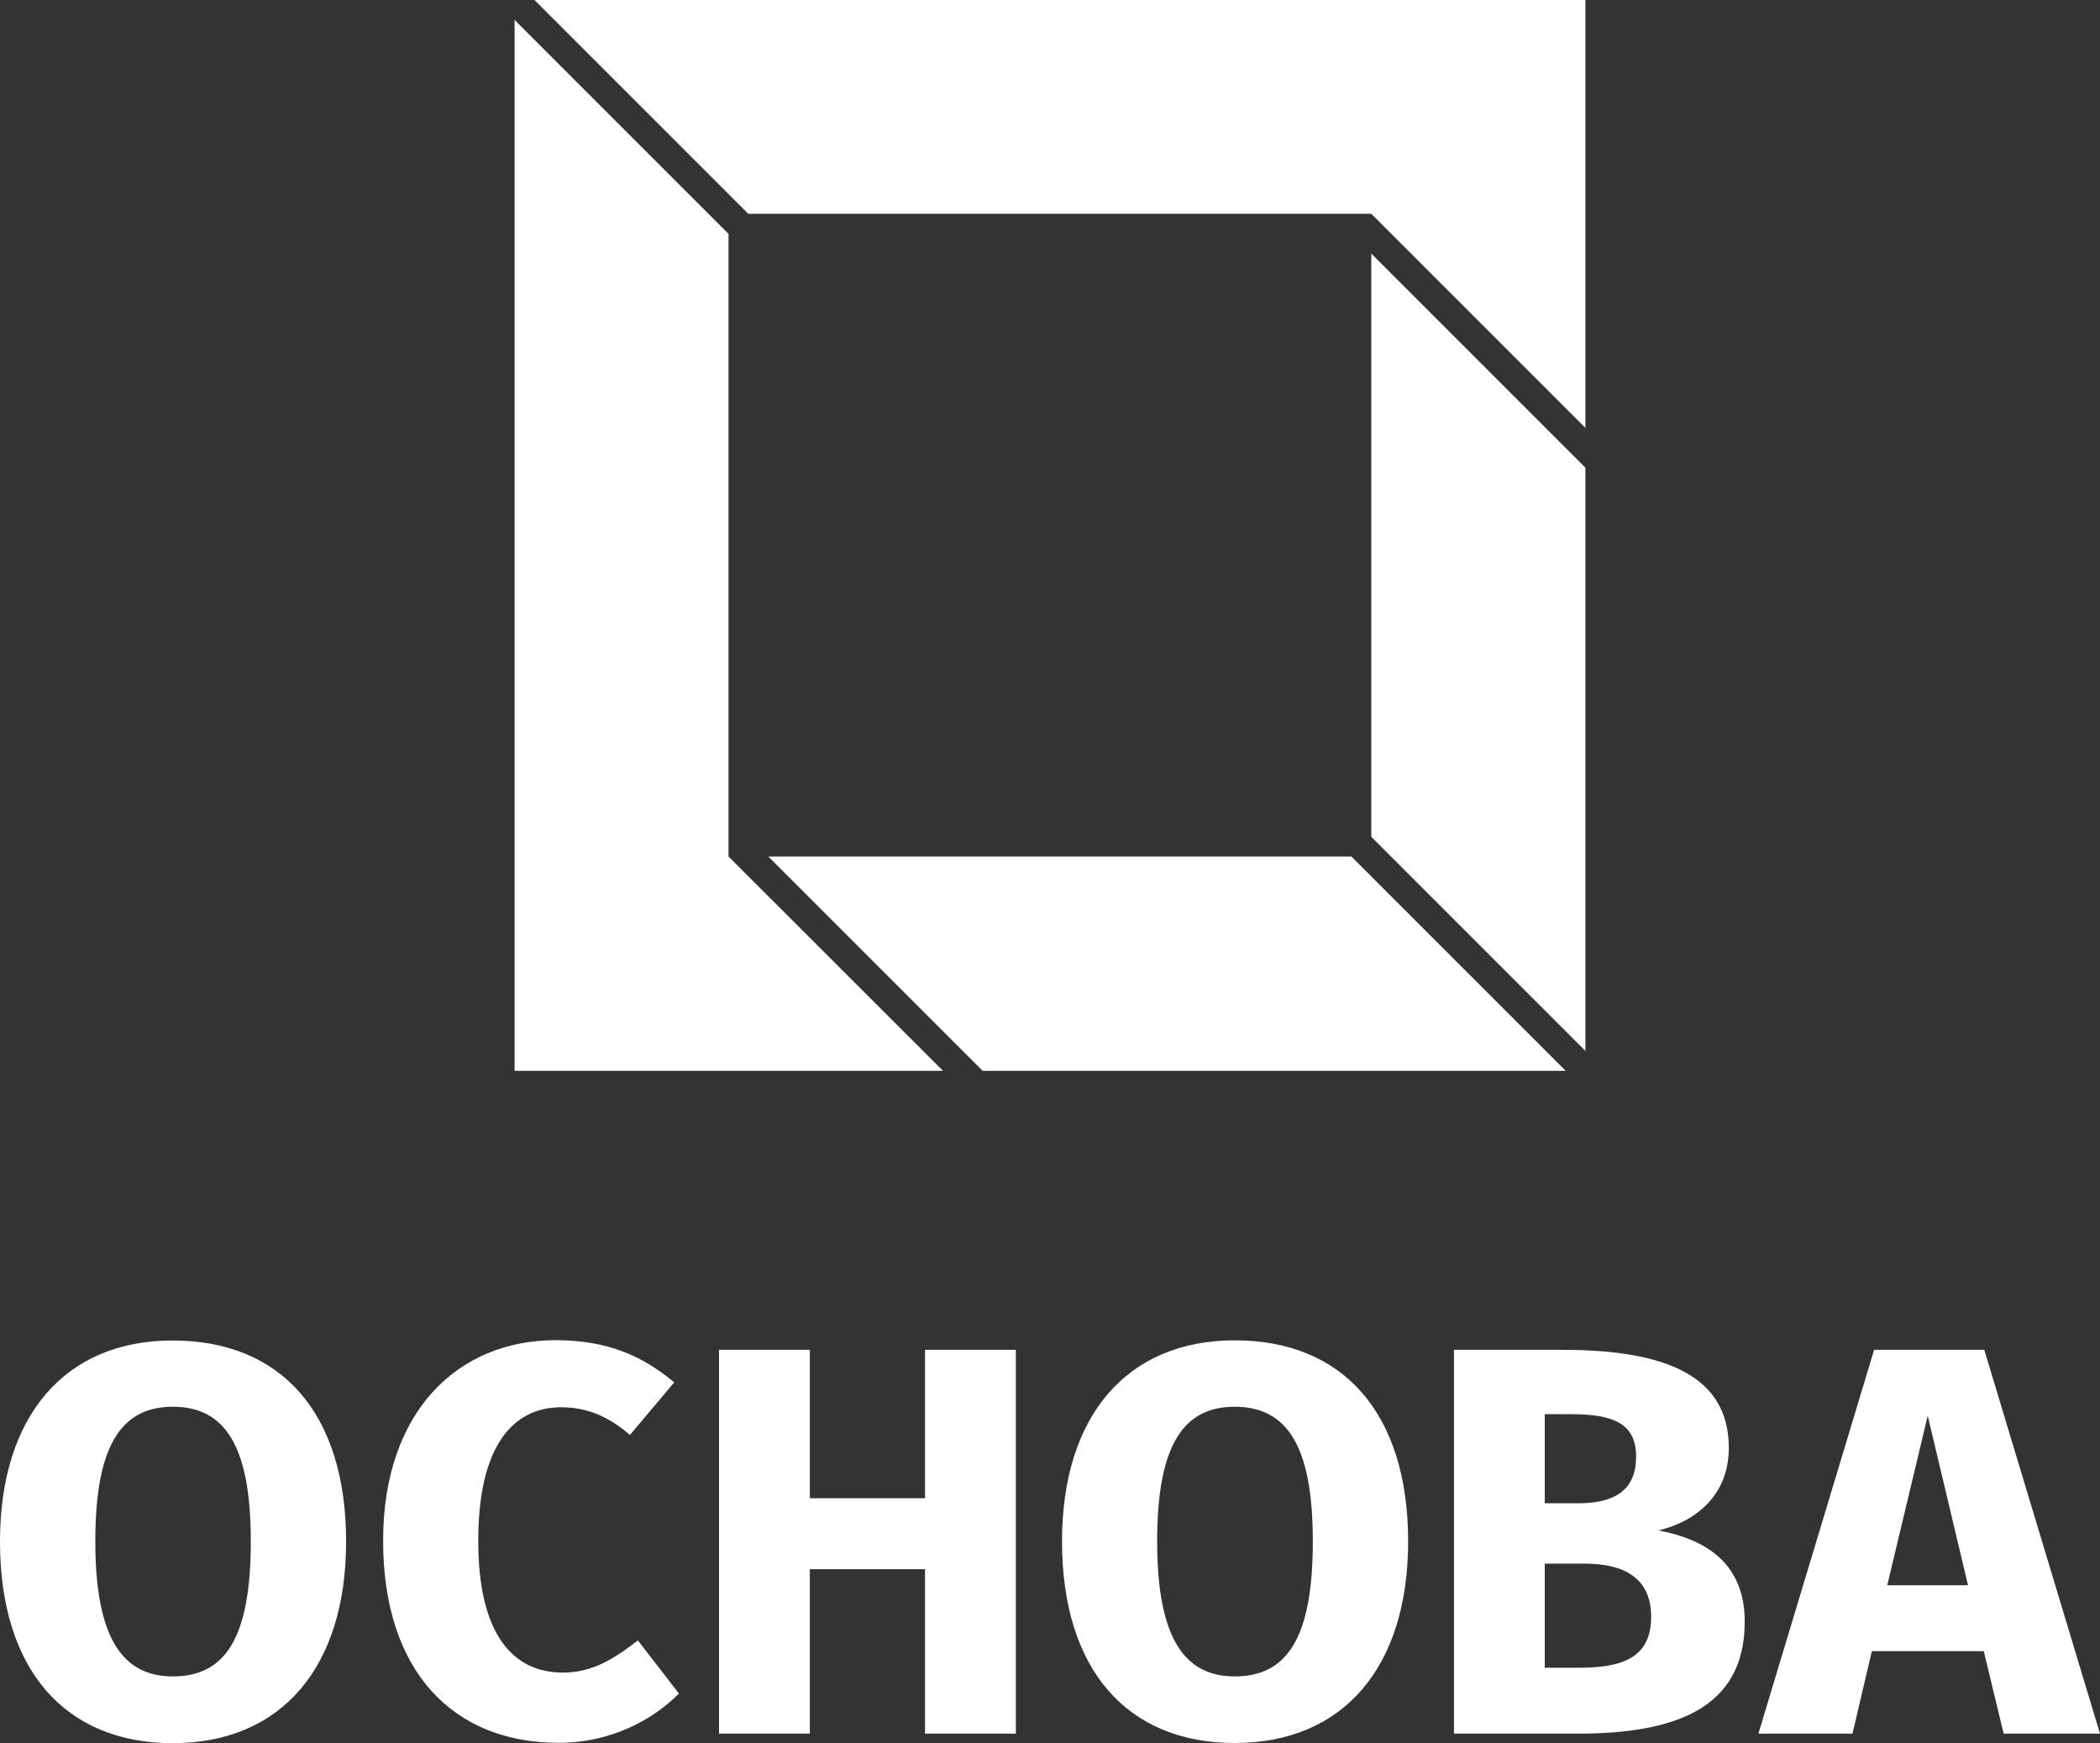
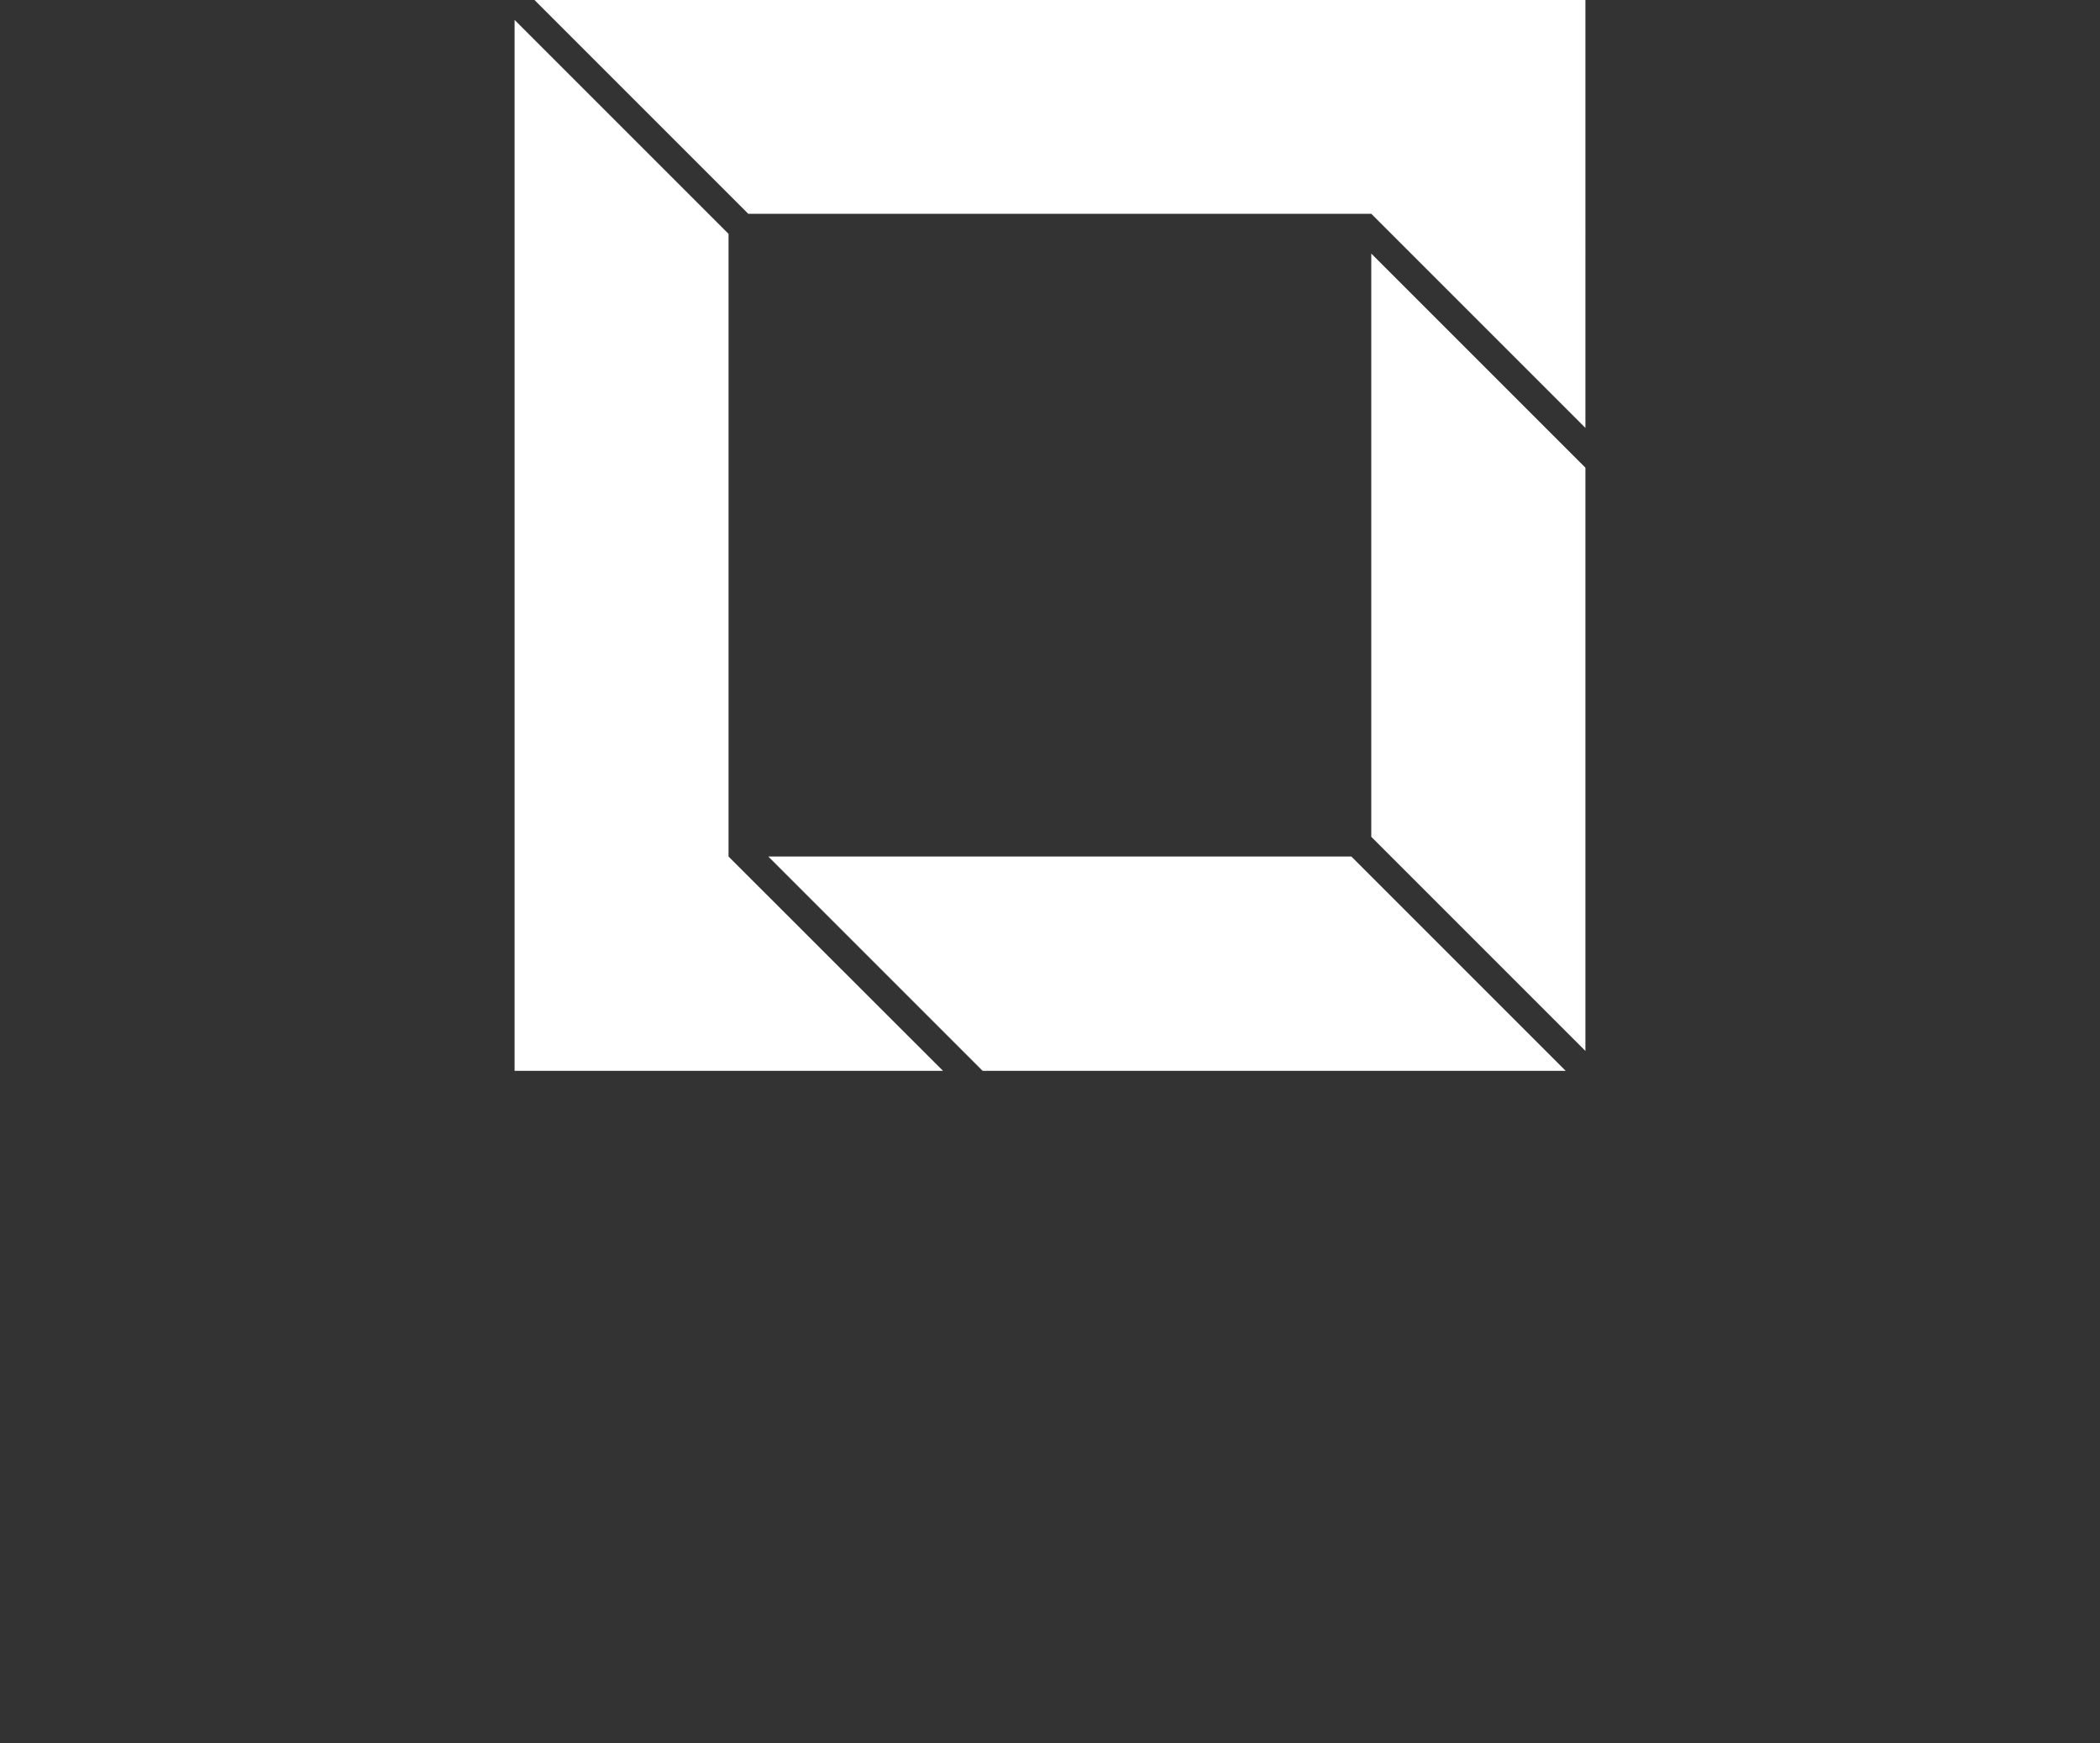
<svg xmlns="http://www.w3.org/2000/svg" version="1.1" id="Слой_1" x="0px" y="0px" viewBox="0 0 121.41 100.77" style="enable-background:new 0 0 121.41 100.77;" xml:space="preserve">
  <rect x="0" y="0" width="121.41" height="100.77" fill="#333333" stroke="none" />
  <style type="text/css">
	.st0{fill-rule:evenodd;clip-rule:evenodd;fill:#ffffff;}
</style>
  <g>
    <path class="st0" d="M79.28,14.66v33.72l12.38,12.38l0-33.72L79.28,14.66L79.28,14.66z M78.13,49.52H44.42l12.39,12.39h33.71   L78.13,49.52L78.13,49.52z M42.12,49.52v-36L29.75,1.15v60.76h24.77L42.12,49.52L42.12,49.52z M43.26,12.36h36.02l12.38,12.38V0   H30.9L43.26,12.36L43.26,12.36z" />
-     <path class="st0" d="M5.51,89.11c0,5.63,1.6,7.81,4.48,7.81c3.01,0,4.51-2.18,4.51-7.81c0-5.6-1.54-7.78-4.51-7.78   C7.05,81.33,5.51,83.51,5.51,89.11L5.51,89.11z M111.45,81.85l-2.34,9.8h4.67L111.45,81.85L111.45,81.85z M108.22,95.46l-1.12,4.77   h-5.44l6.69-22.19h6.37l6.69,22.19h-5.57l-1.15-4.77H108.22L108.22,95.46z M91.23,96.42c2.47,0,4.23-0.51,4.23-2.95   c0-2.24-1.57-3.07-3.84-3.07h-2.31v6.02H91.23L91.23,96.42z M89.31,86.91h1.95c2.18,0,3.33-0.83,3.33-2.69   c0-1.86-1.21-2.46-3.75-2.46h-1.53V86.91L89.31,86.91z M100.87,93.76c0,5.06-4.1,6.47-9.67,6.47h-7.14V78.04h6.28   c5.96,0,9.61,1.5,9.61,5.67c0,2.82-2.02,4.29-4.07,4.77C98.34,88.95,100.87,90.17,100.87,93.76L100.87,93.76z M66.9,89.11   c0,5.63,1.6,7.81,4.48,7.81c3.01,0,4.52-2.18,4.52-7.81c0-5.6-1.54-7.78-4.52-7.78C68.44,81.33,66.9,83.51,66.9,89.11L66.9,89.11z    M81.41,89.11c0,7.27-3.74,11.66-10.02,11.66c-6.24,0-9.99-4.26-9.99-11.66c0-7.24,3.75-11.62,9.99-11.62   C77.66,77.49,81.41,81.72,81.41,89.11L81.41,89.11z M46.82,90.72v9.51h-5.25V78.04h5.25v8.58h6.66v-8.58h5.25v22.19h-5.25v-9.51   H46.82L46.82,90.72z M38.98,79.92l-2.56,3.04c-1.18-1.02-2.43-1.6-3.97-1.6c-2.82,0-4.8,2.27-4.8,7.72c0,5.35,1.96,7.62,4.9,7.62   c1.76,0,3.04-0.87,4.33-1.86l2.37,3.07c-1.44,1.47-3.88,2.85-6.95,2.85c-6.08,0-10.15-4.1-10.15-11.69   c0-7.43,4.29-11.59,9.99-11.59C35.13,77.49,37.15,78.39,38.98,79.92L38.98,79.92z M0,89.09v0.06c0.01,7.38,3.76,11.63,9.99,11.63   c6.28,0,10.02-4.39,10.02-11.66c0-7.4-3.74-11.62-10.02-11.62C3.76,77.49,0.01,81.87,0,89.09L0,89.09z" />
  </g>
</svg>